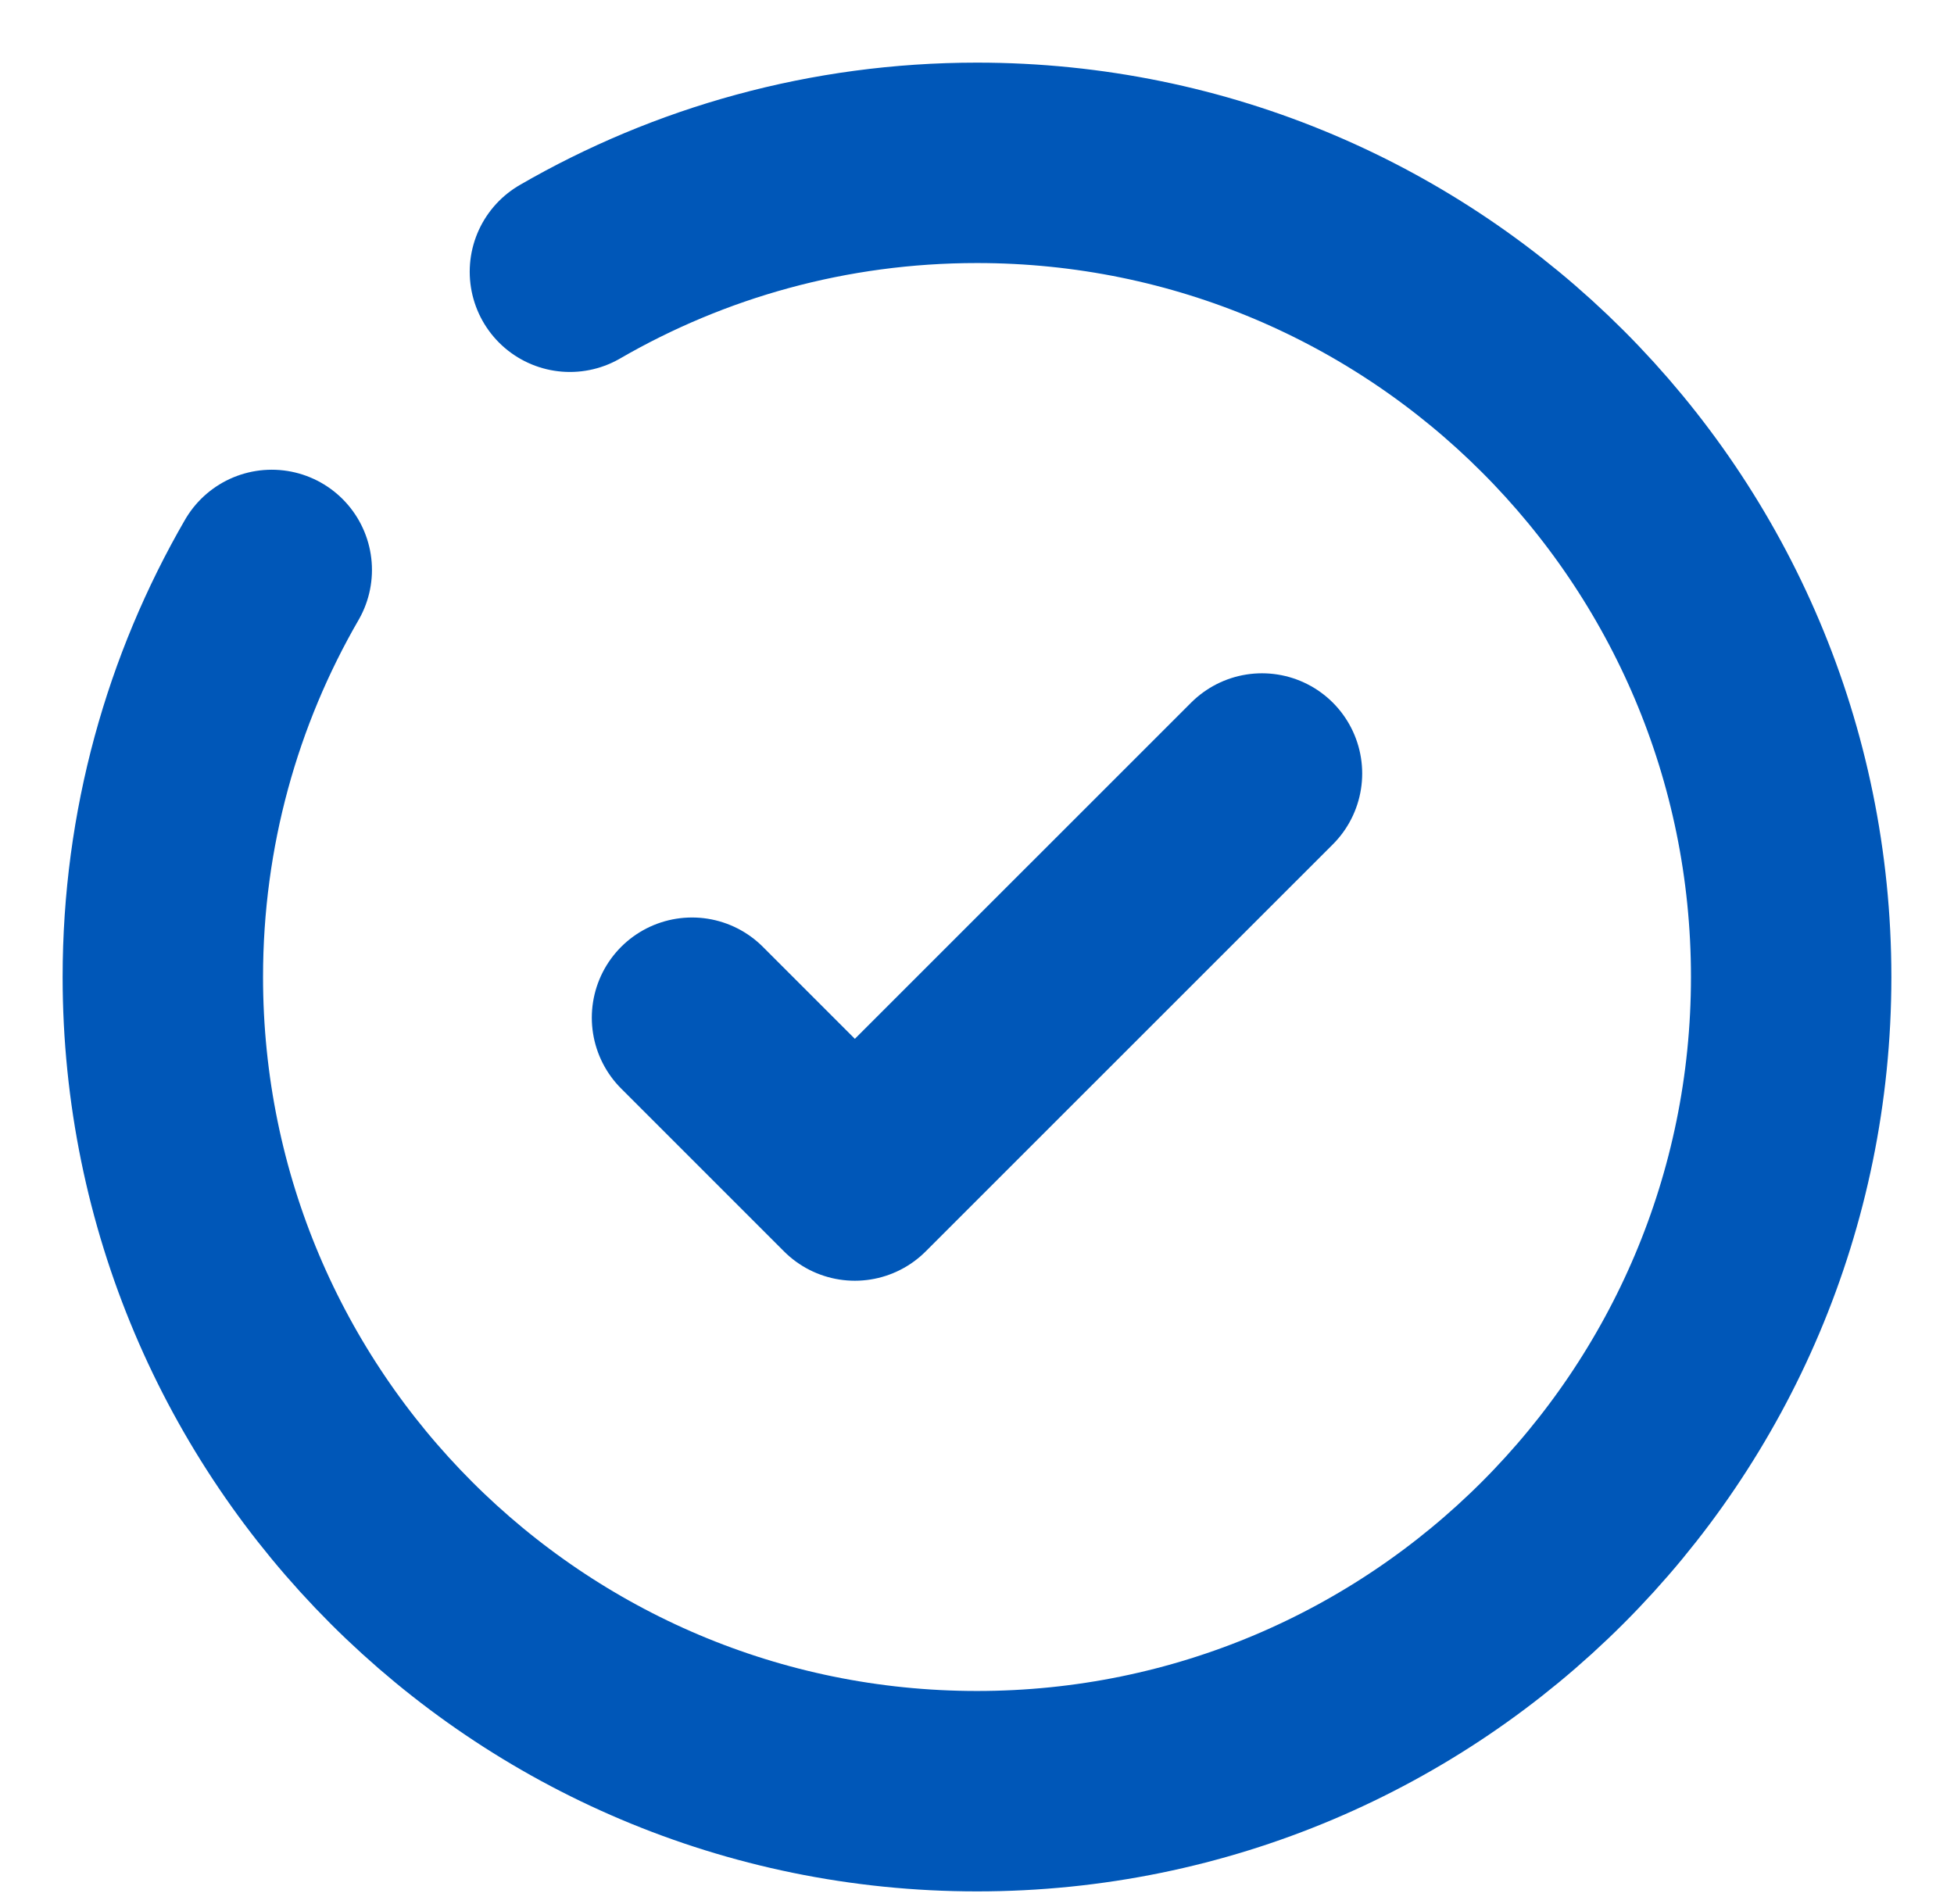
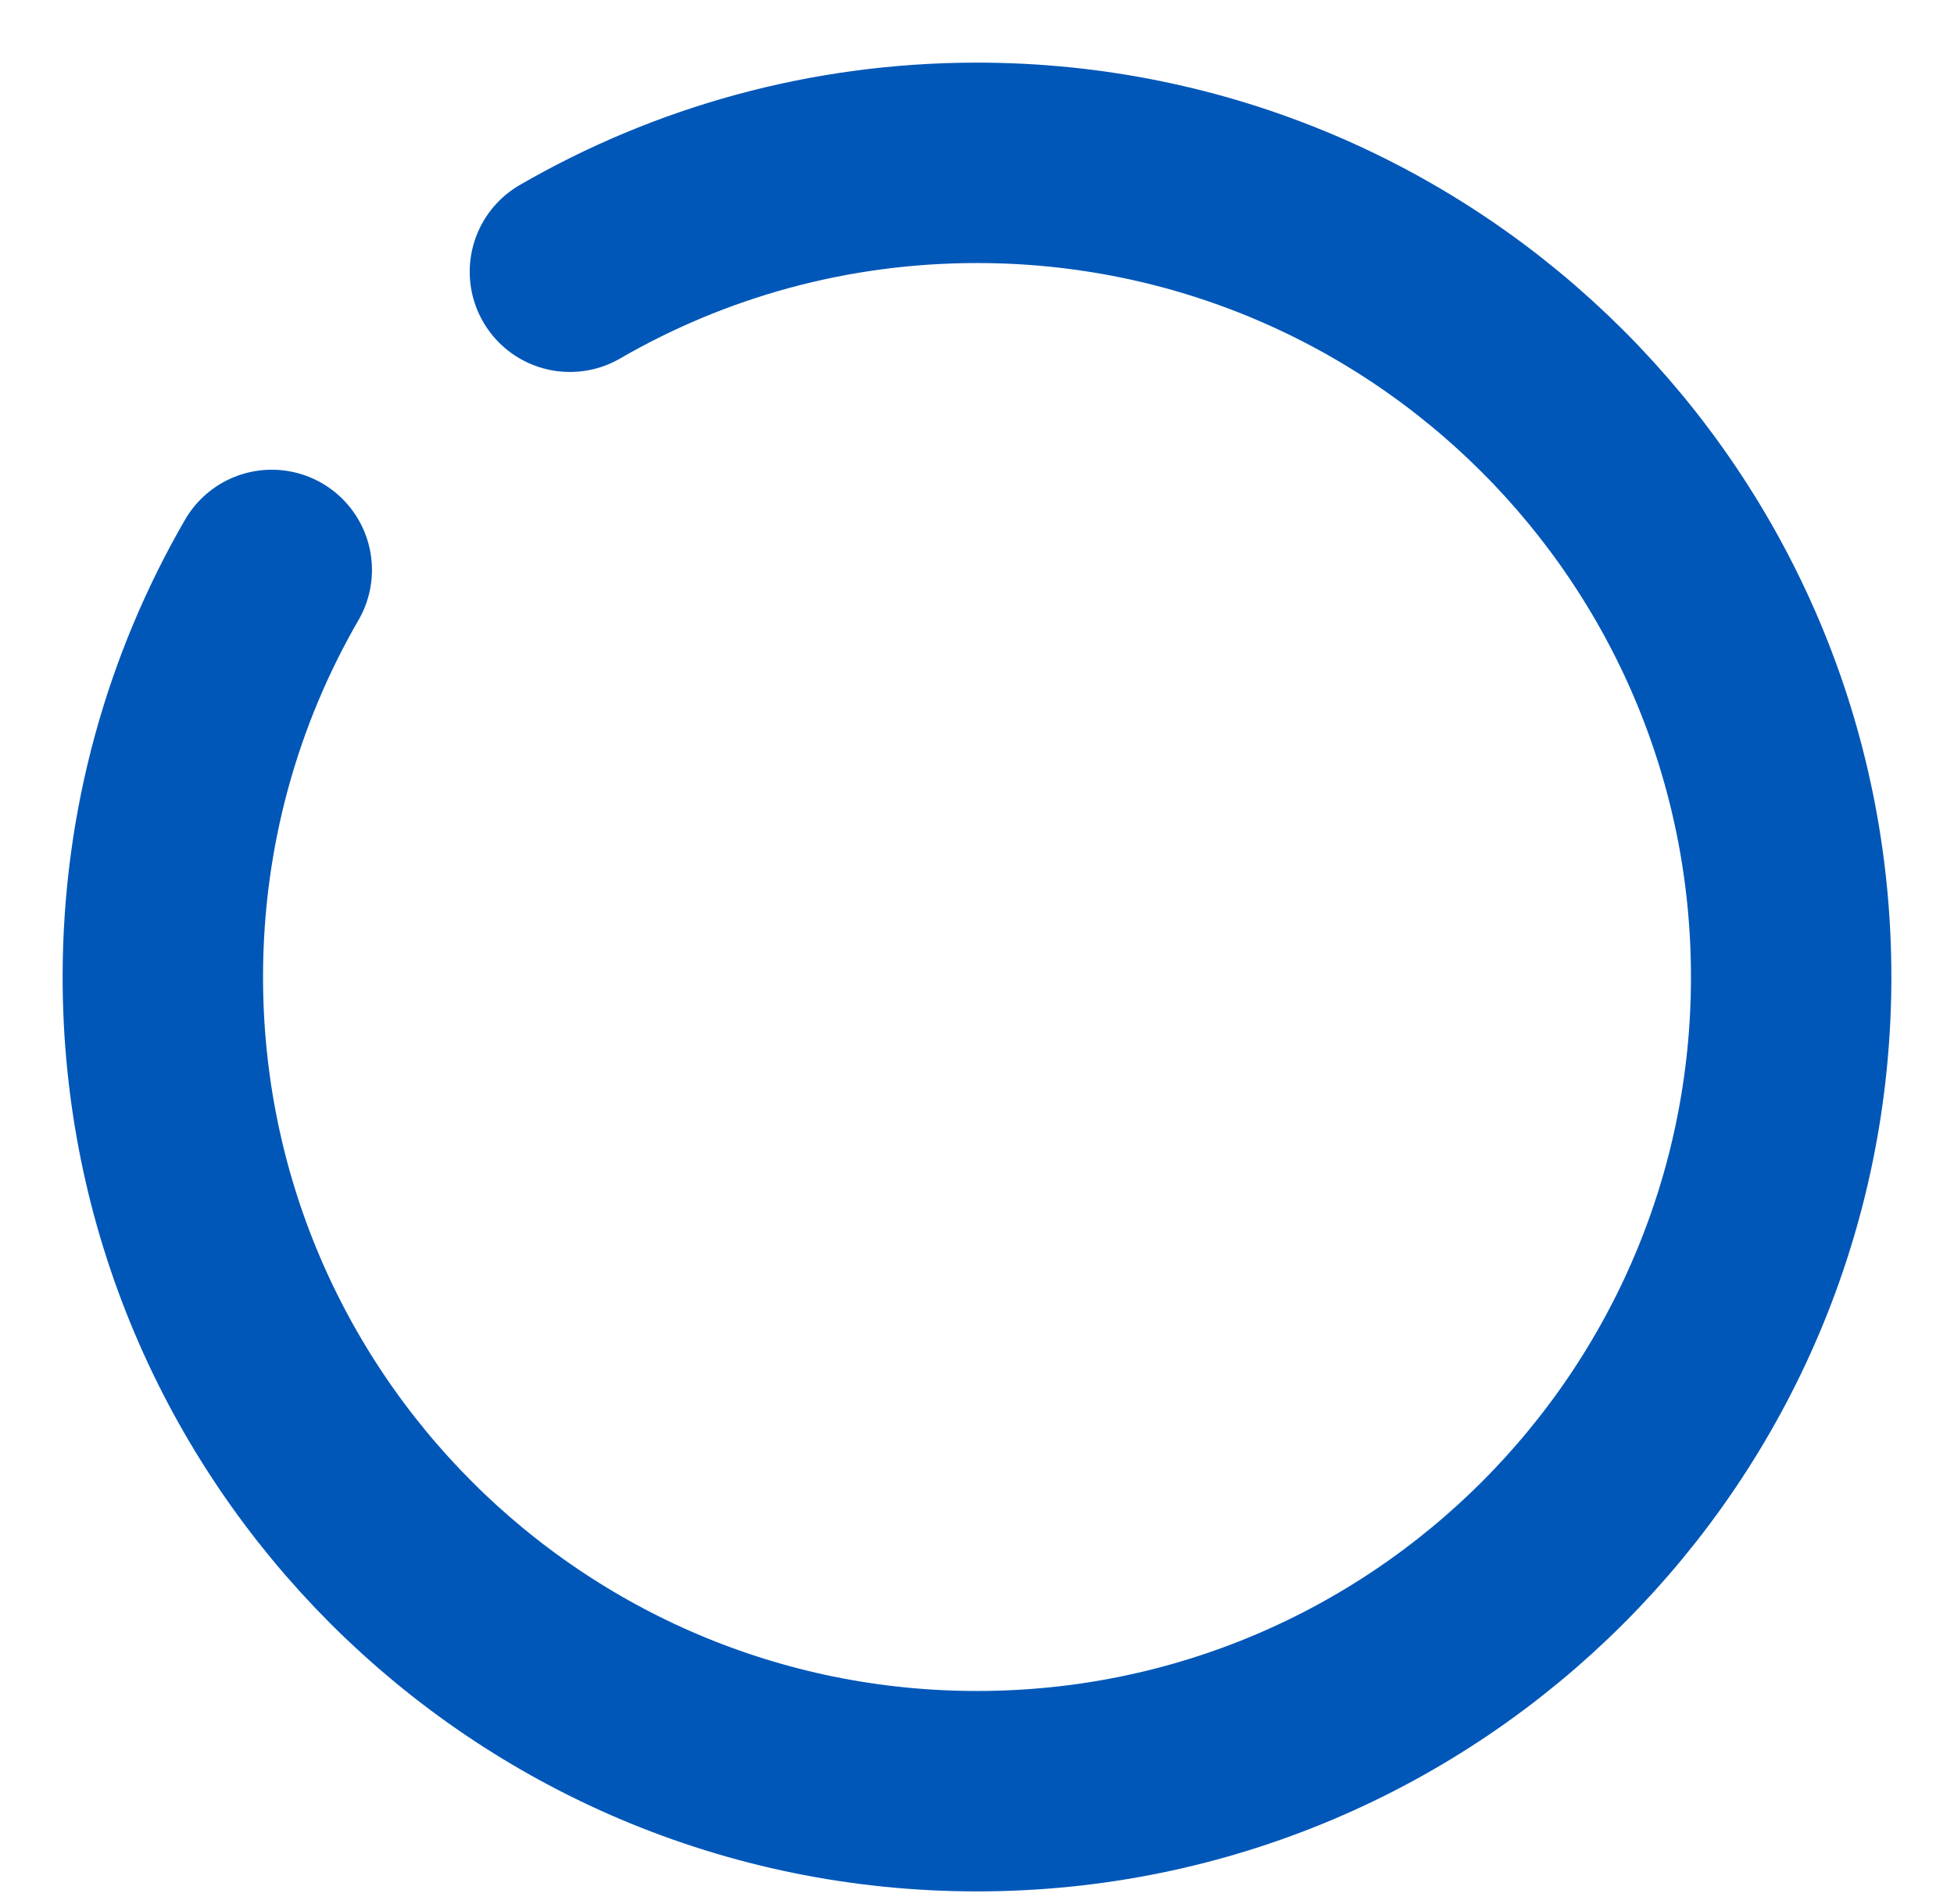
<svg xmlns="http://www.w3.org/2000/svg" width="39" height="38" viewBox="0 0 39 38" fill="none">
-   <path d="M13.812 20.312L17.062 23.562L25.188 15.438" stroke="#0057B8" stroke-width="4" stroke-linecap="round" stroke-linejoin="round" />
  <path d="M11.375 5.424C13.765 4.041 16.54 3.25 19.5 3.25C28.474 3.25 35.75 10.525 35.75 19.5C35.75 28.474 28.474 35.75 19.5 35.75C10.525 35.75 3.25 28.474 3.25 19.5C3.25 16.54 4.041 13.765 5.424 11.375" stroke="#0057B8" stroke-width="4" stroke-linecap="round" />
</svg>